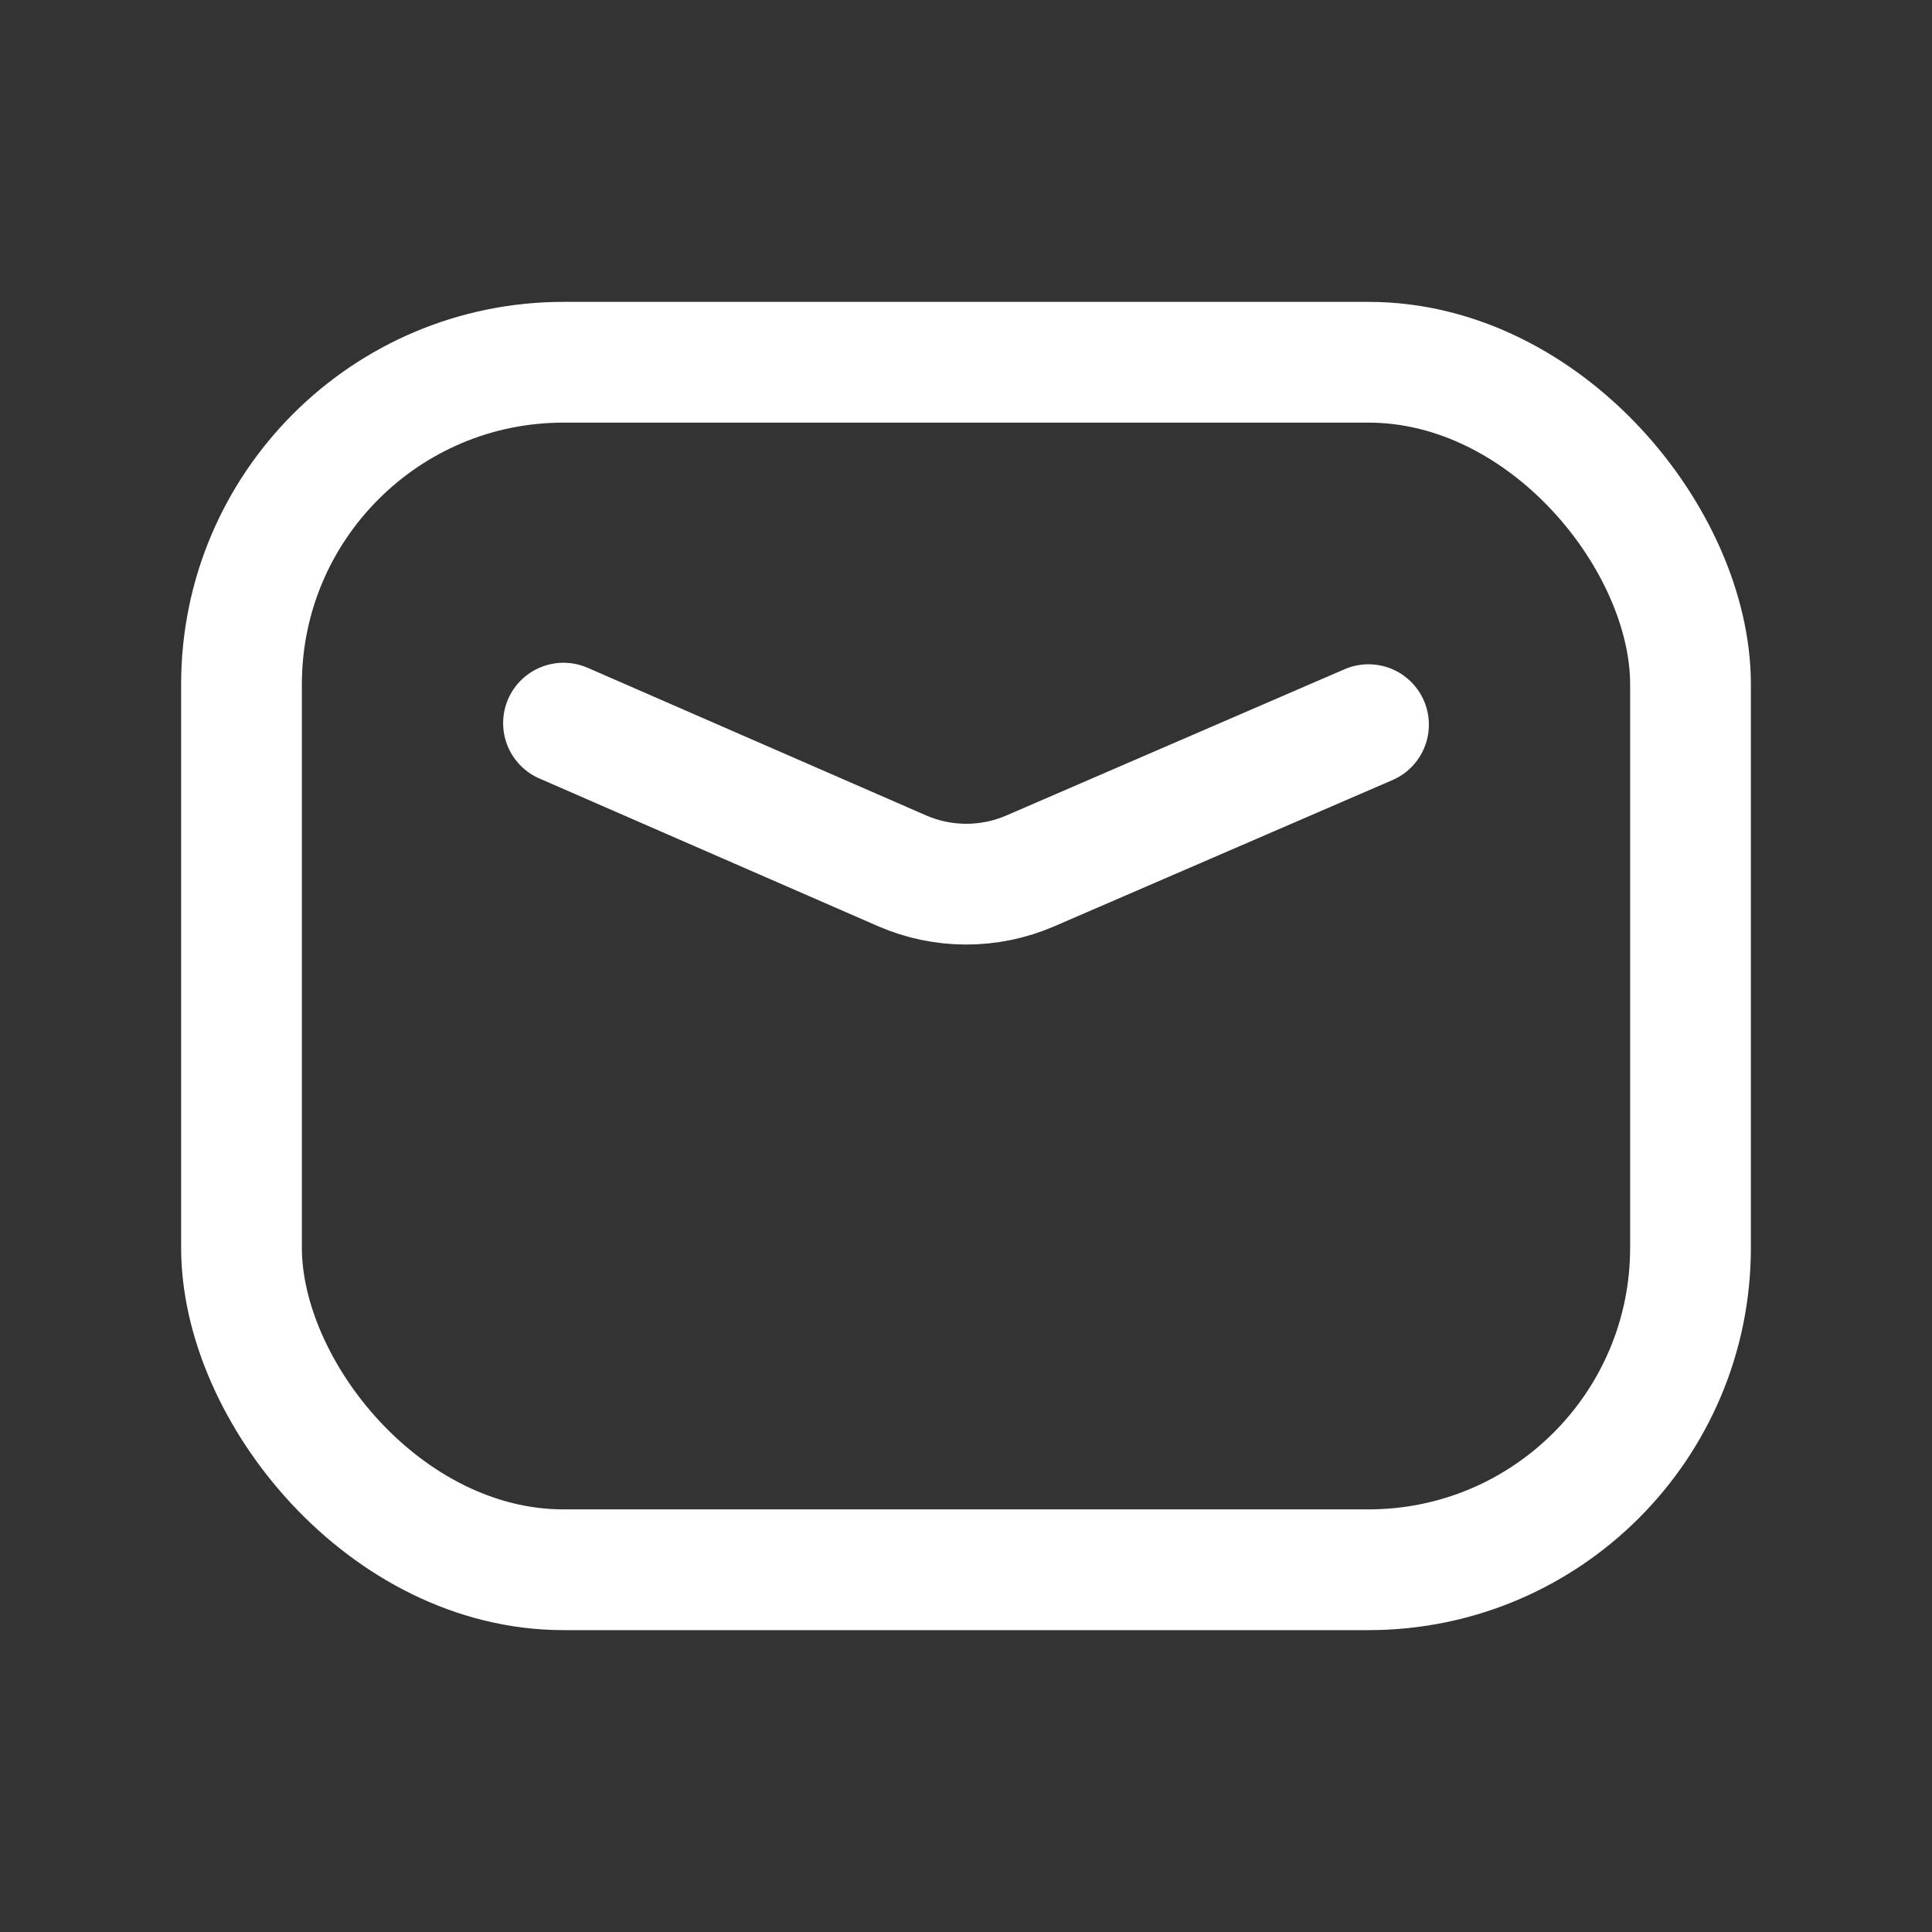
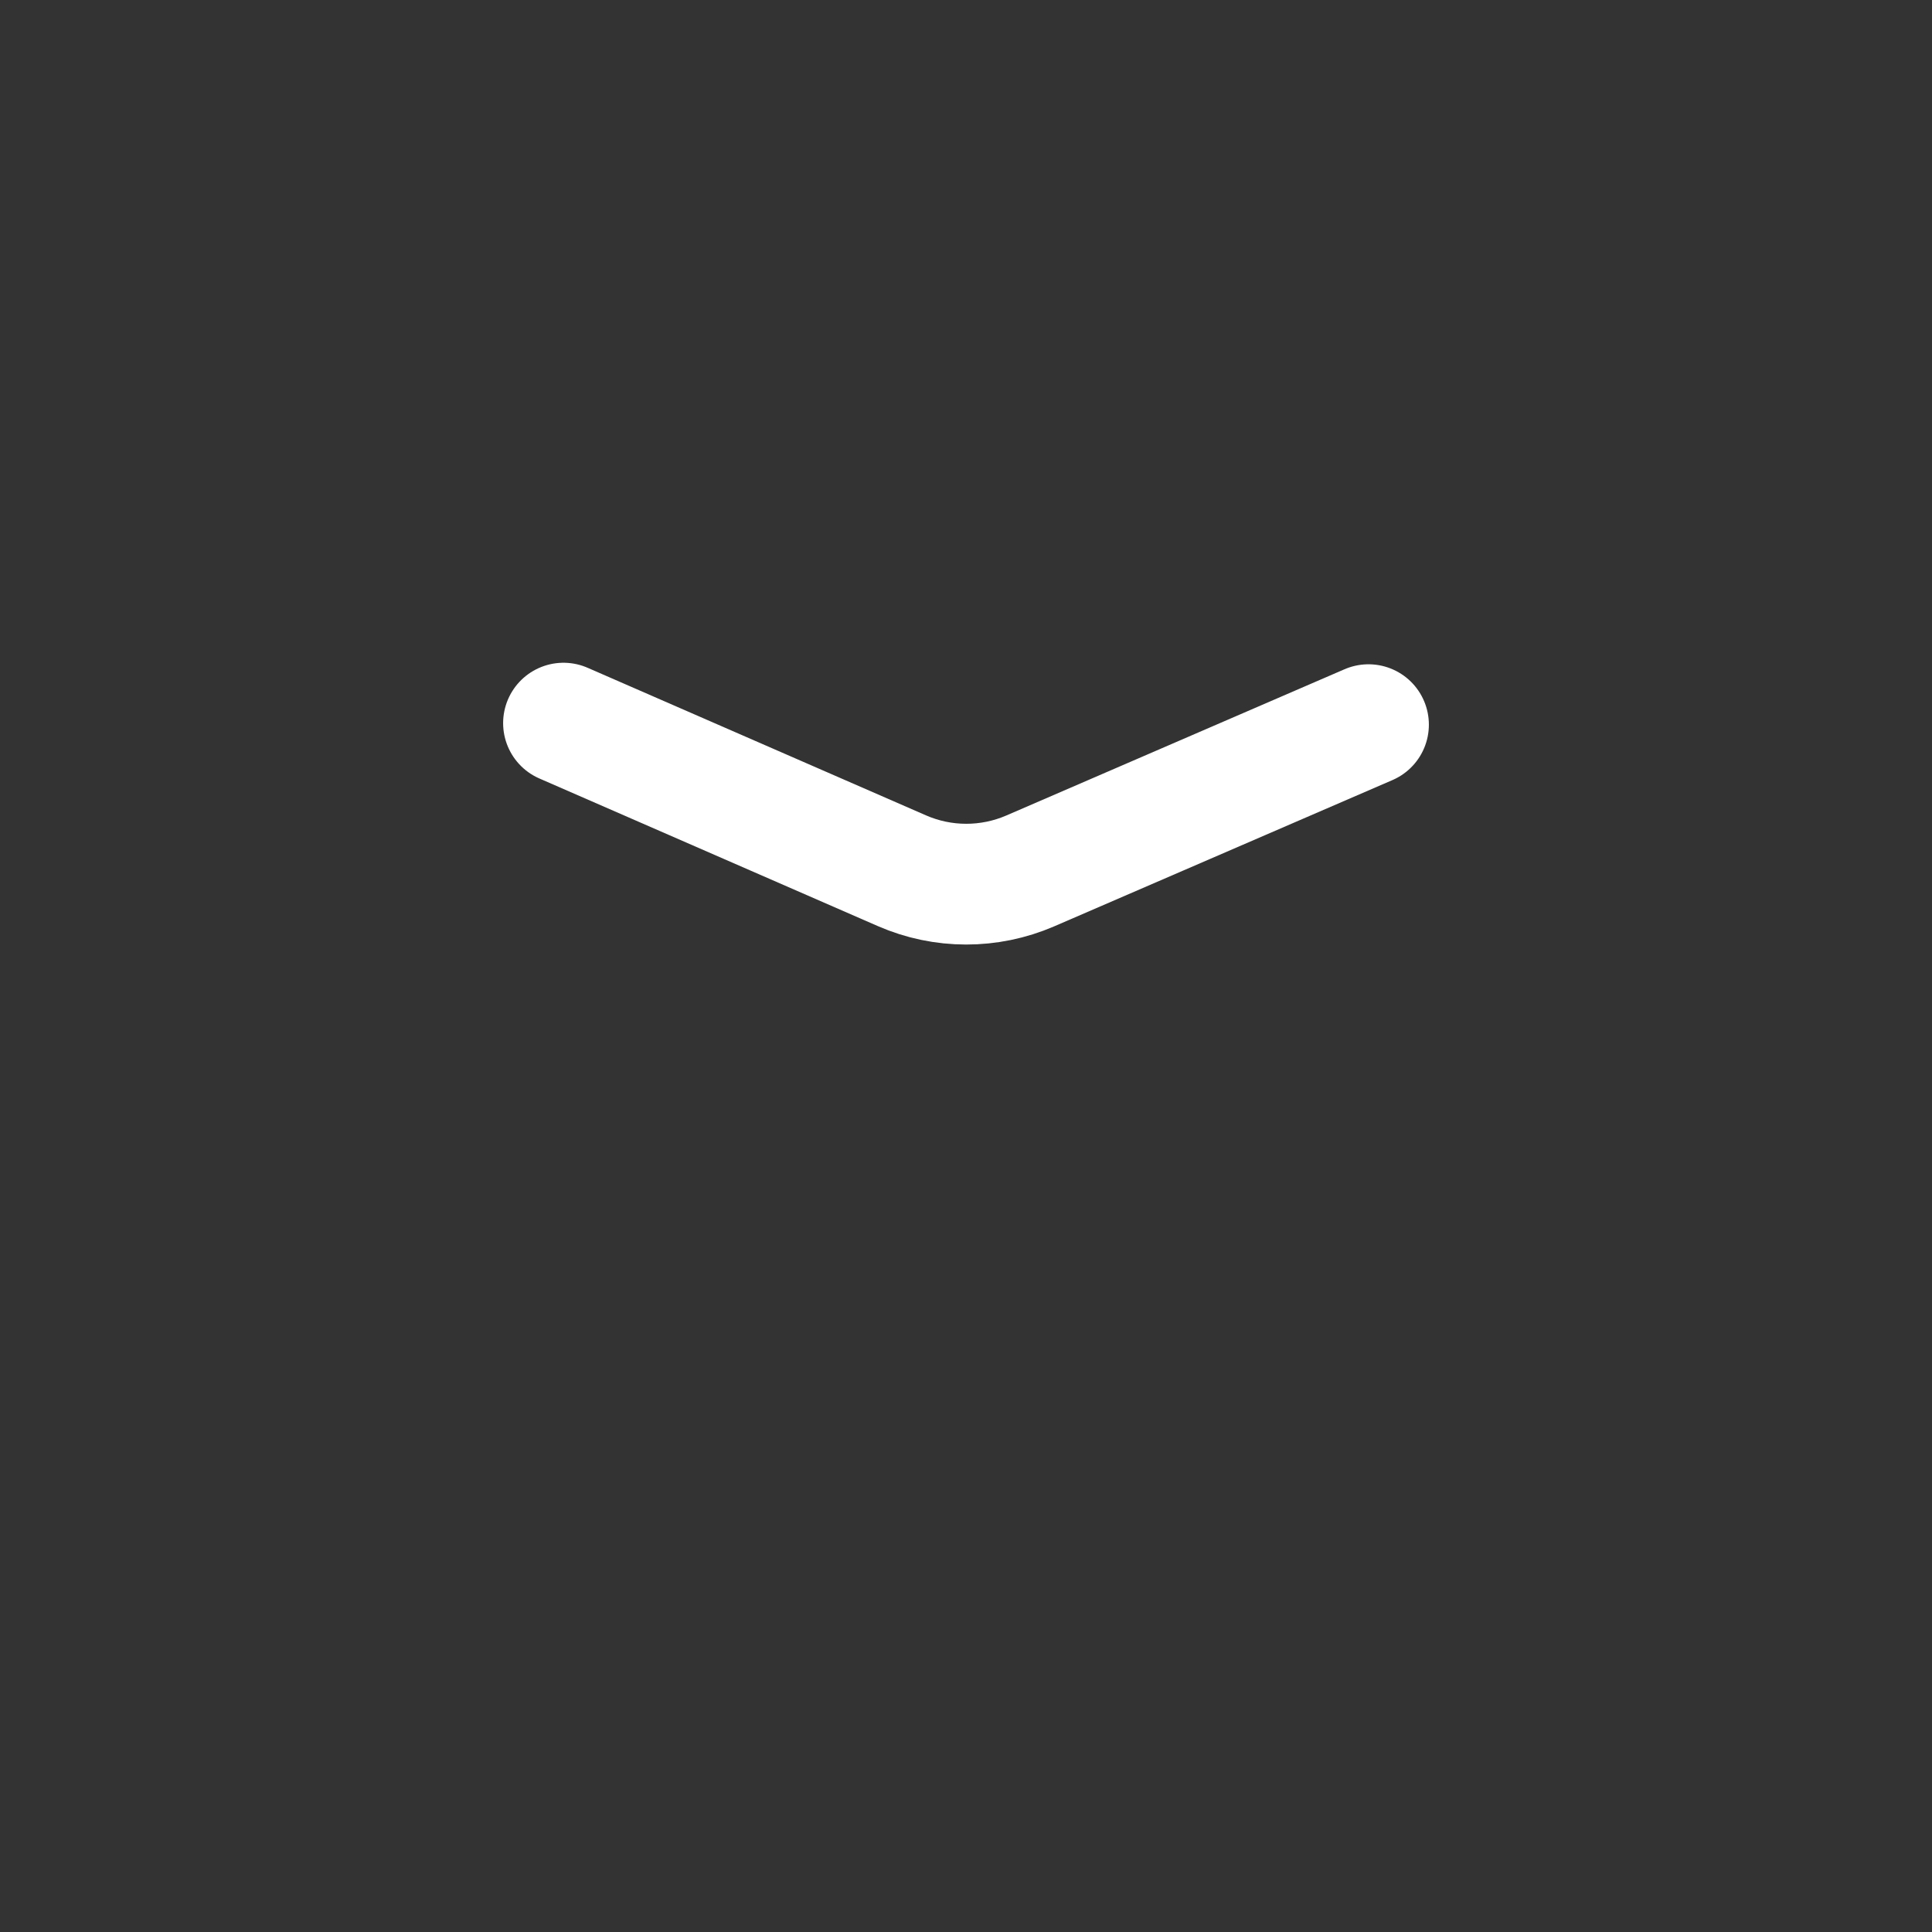
<svg xmlns="http://www.w3.org/2000/svg" width="24" height="24" viewBox="0 0 24 24" fill="none">
  <rect x="0" y="0" width="24" height="24" fill="#333333" stroke="none" />
-   <rect x="3" y="4.5" width="18" height="15" rx="4" stroke="white" stroke-width="1.5" stroke-linecap="round" stroke-linejoin="round" />
  <path d="M7 8.983L11.205 10.817C11.712 11.038 12.289 11.039 12.798 10.819L17 9.002" stroke="white" stroke-width="1.5" stroke-linecap="round" stroke-linejoin="round" />
</svg>